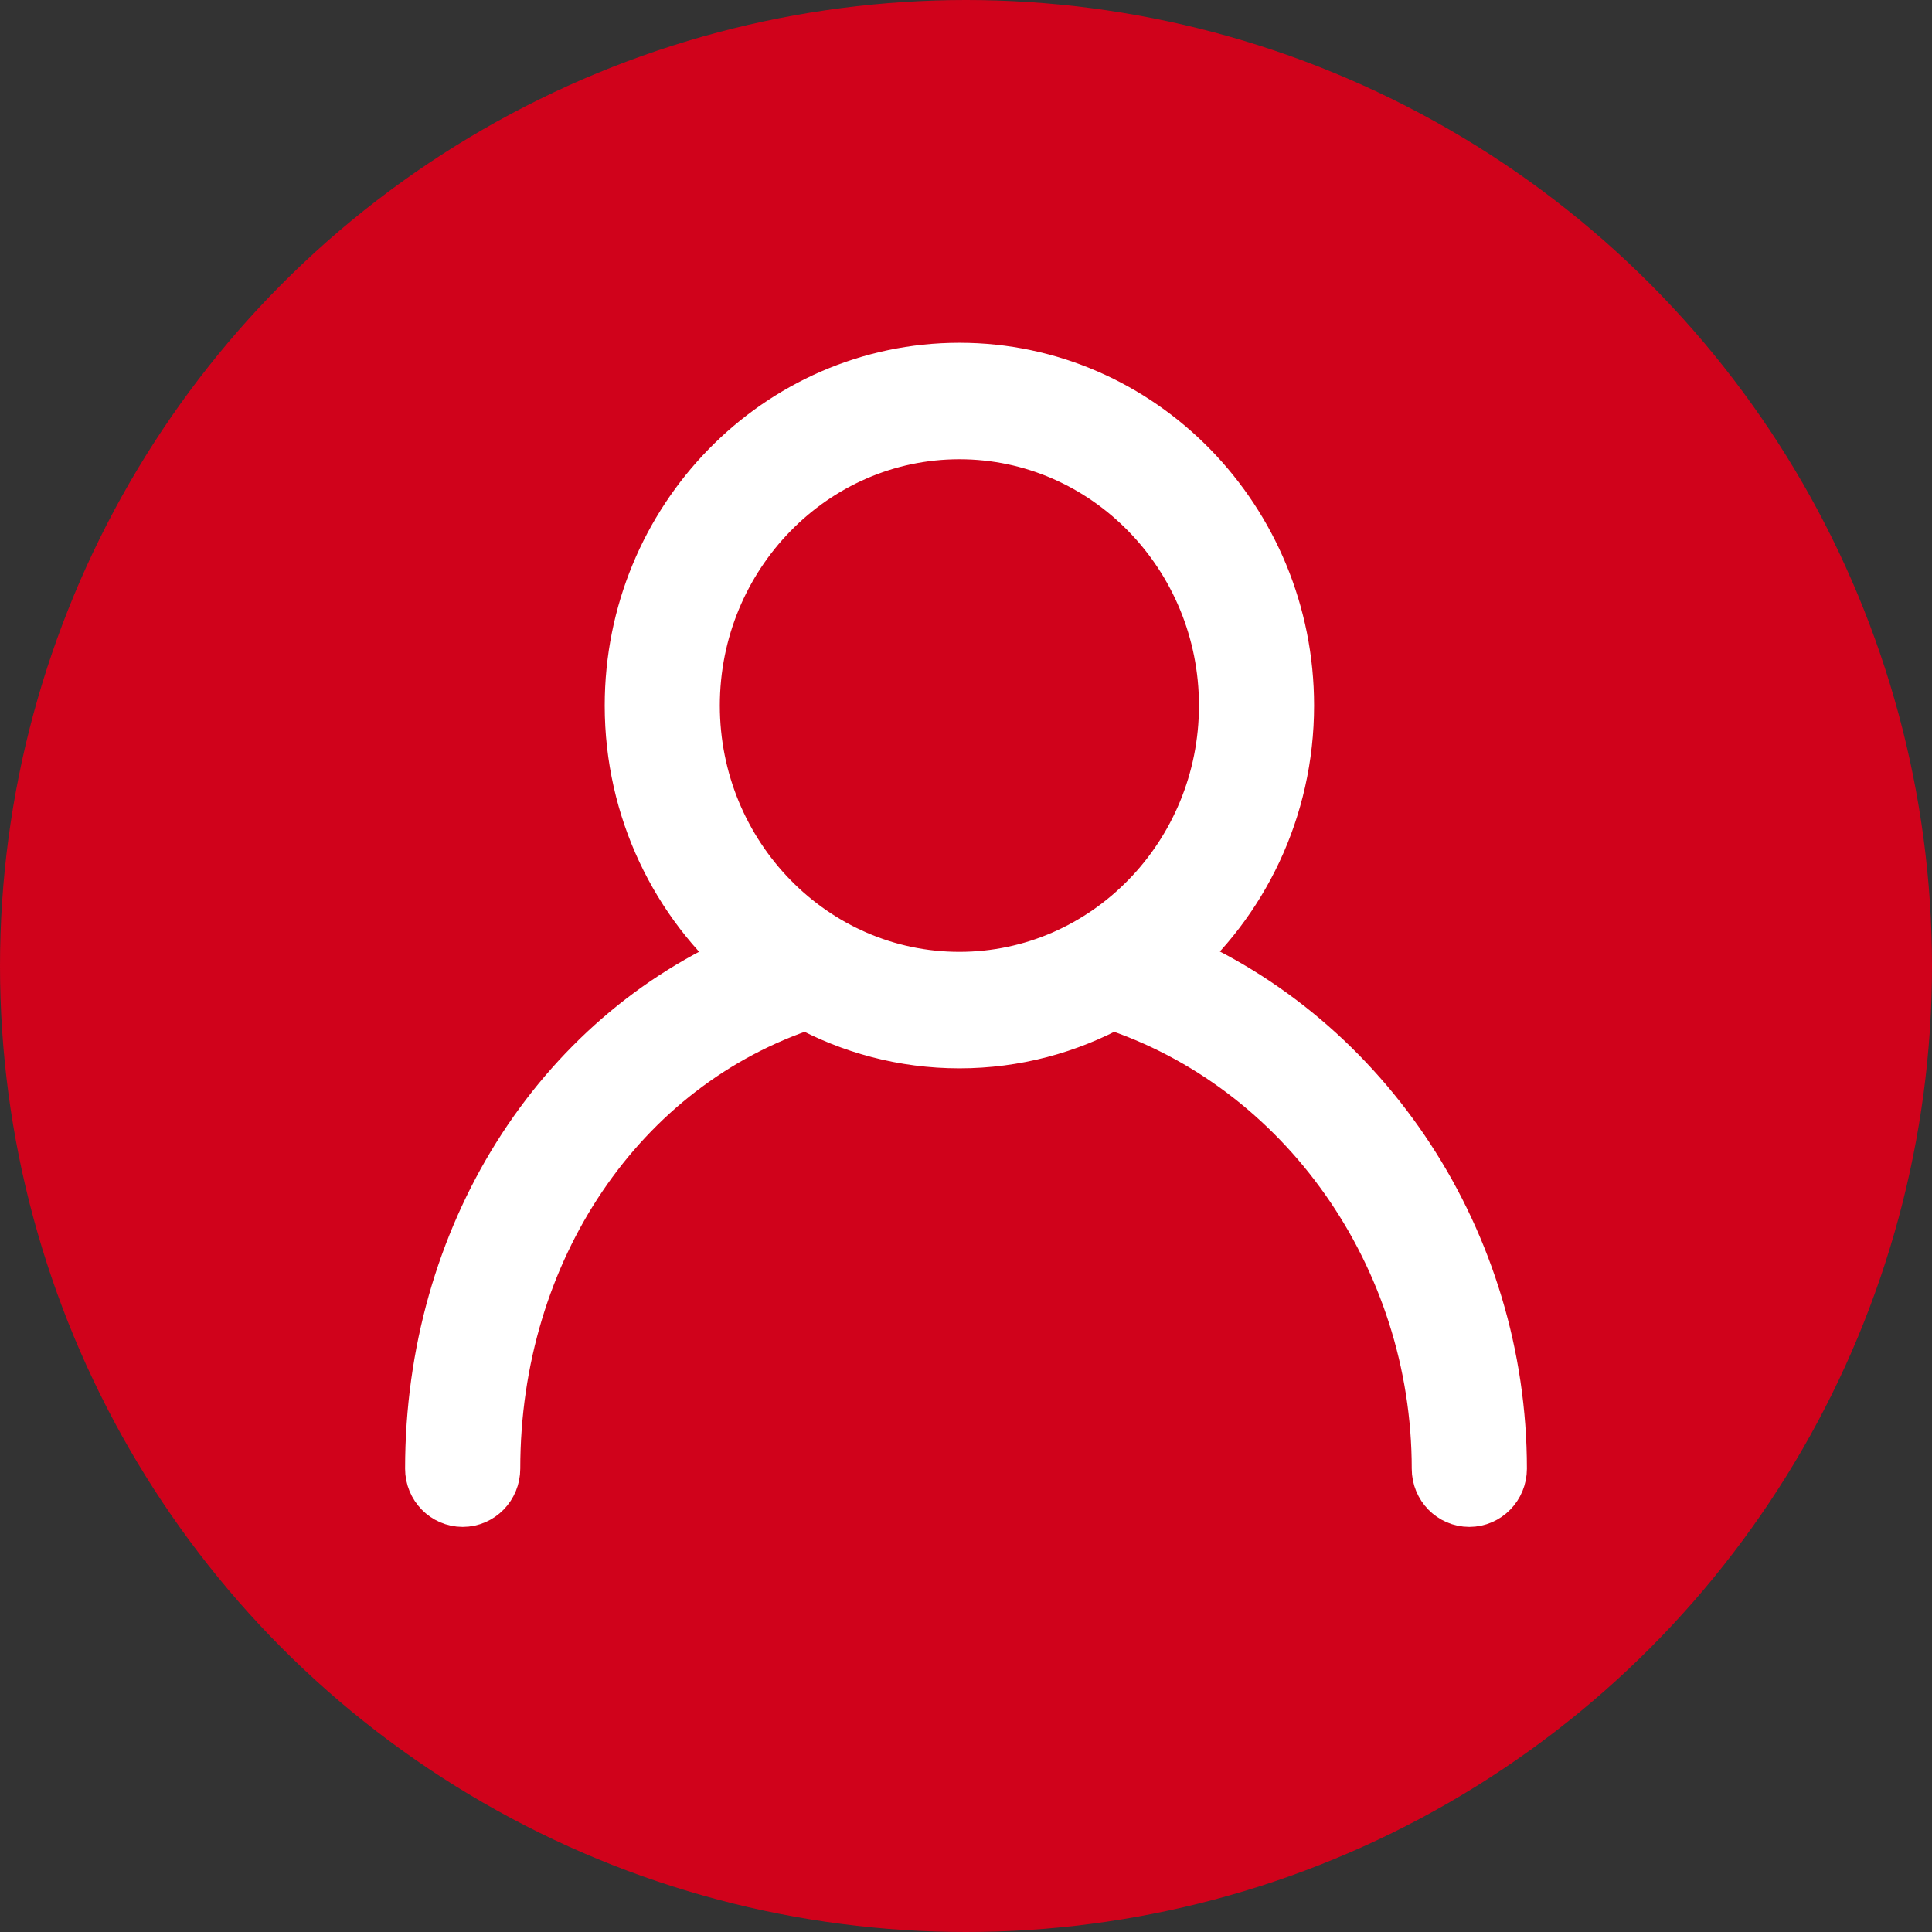
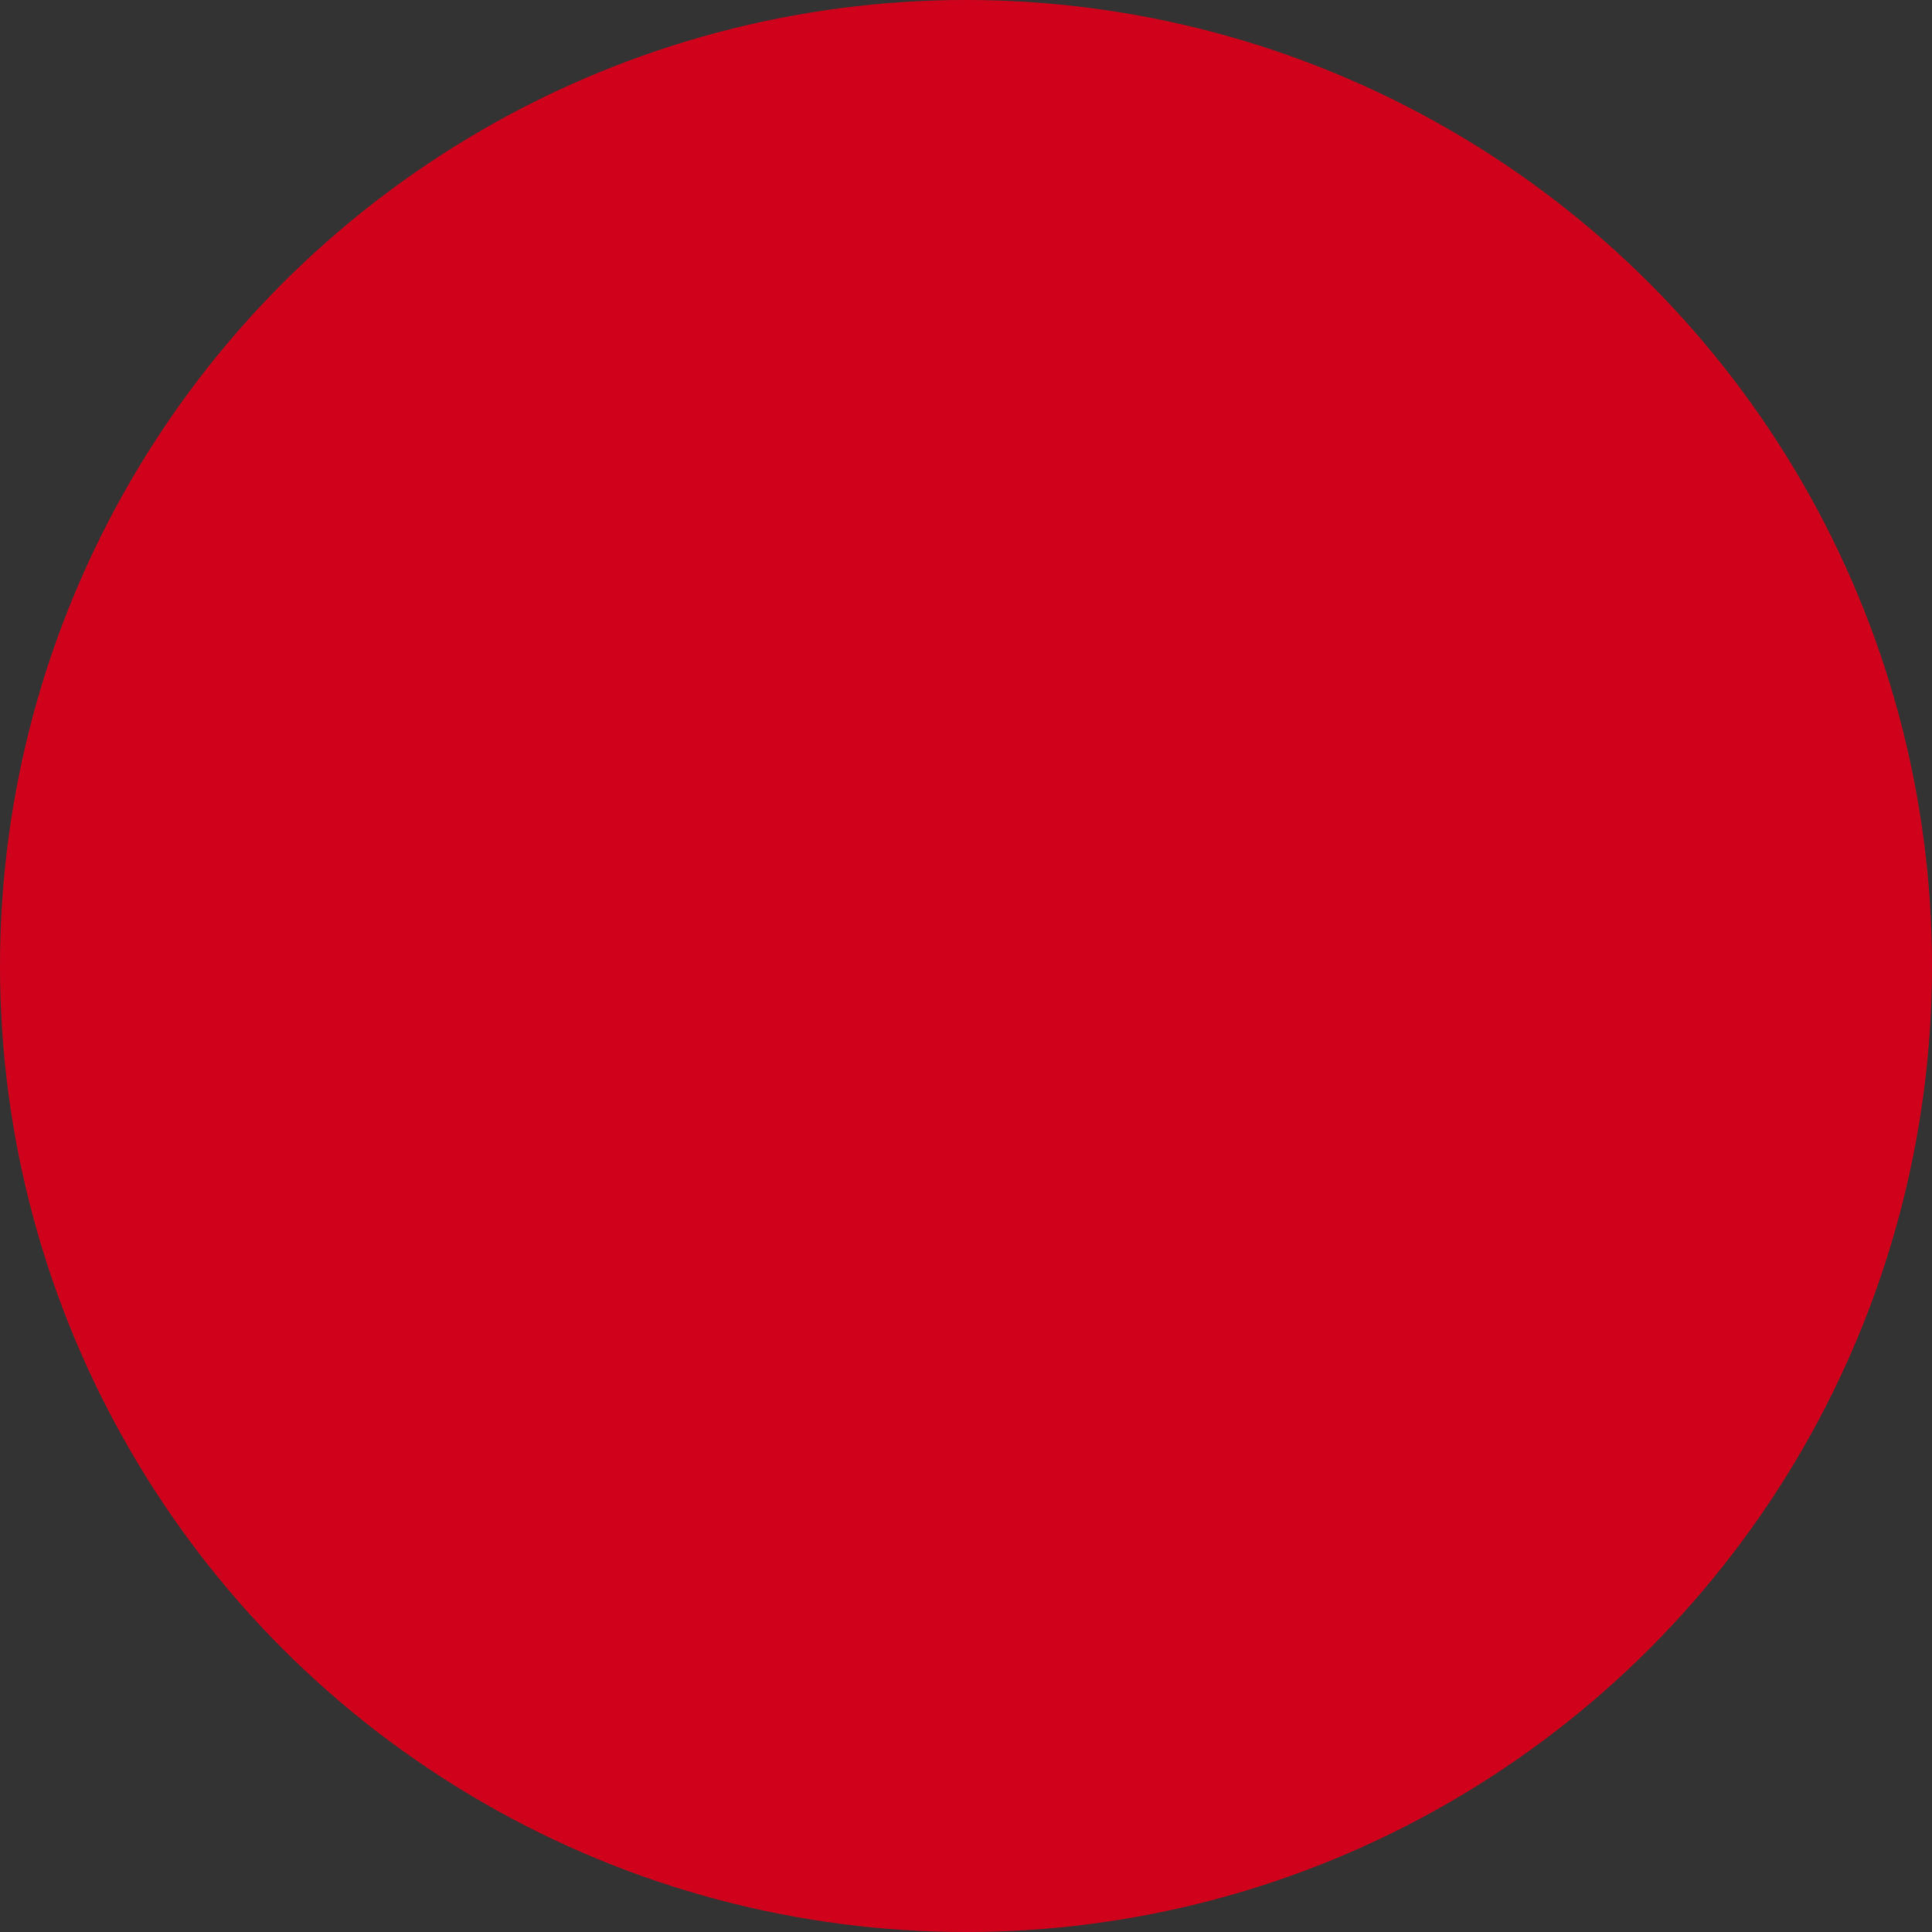
<svg xmlns="http://www.w3.org/2000/svg" width="31px" height="31px" viewBox="0 0 31 31" version="1.1">
  <rect x="0" y="0" width="31" height="31" fill="#333333" stroke="none" />
  <title>Group 22</title>
  <desc>Created with Sketch.</desc>
  <g id="Page-1" stroke="none" stroke-width="1" fill="none" fill-rule="evenodd">
    <g id="Group-22">
      <circle id="Oval-Copy-8" fill="#D0021B" cx="15.5" cy="15.5" r="15.5" />
-       <path d="M11.05,11.321 C11.05,8.866 12.999,6.869 15.394,6.869 C17.789,6.869 19.738,8.866 19.738,11.321 C19.738,13.776 17.789,15.773 15.394,15.773 C12.999,15.773 11.05,13.776 11.05,11.321 M23.576,24 C23.81,24 24,23.805 24,23.566 C24,19.968 21.86,16.728 18.708,15.413 C19.854,14.437 20.585,12.965 20.585,11.321 C20.585,8.387 18.256,6 15.394,6 C12.532,6 10.203,8.387 10.203,11.321 C10.203,12.965 10.934,14.438 12.081,15.414 C9.012,16.707 7,19.881 7,23.566 C7,23.805 7.19,24 7.424,24 C7.658,24 7.848,23.805 7.848,23.566 C7.848,20.023 9.893,17.008 12.951,16.014 C13.679,16.414 14.511,16.642 15.394,16.642 C16.277,16.642 17.109,16.414 17.837,16.014 C20.973,17.031 23.152,20.115 23.152,23.566 C23.152,23.806 23.342,24 23.576,24" id="Fill-1" stroke="#FFFFFF" fill="#FFFFFF" />
    </g>
  </g>
</svg>